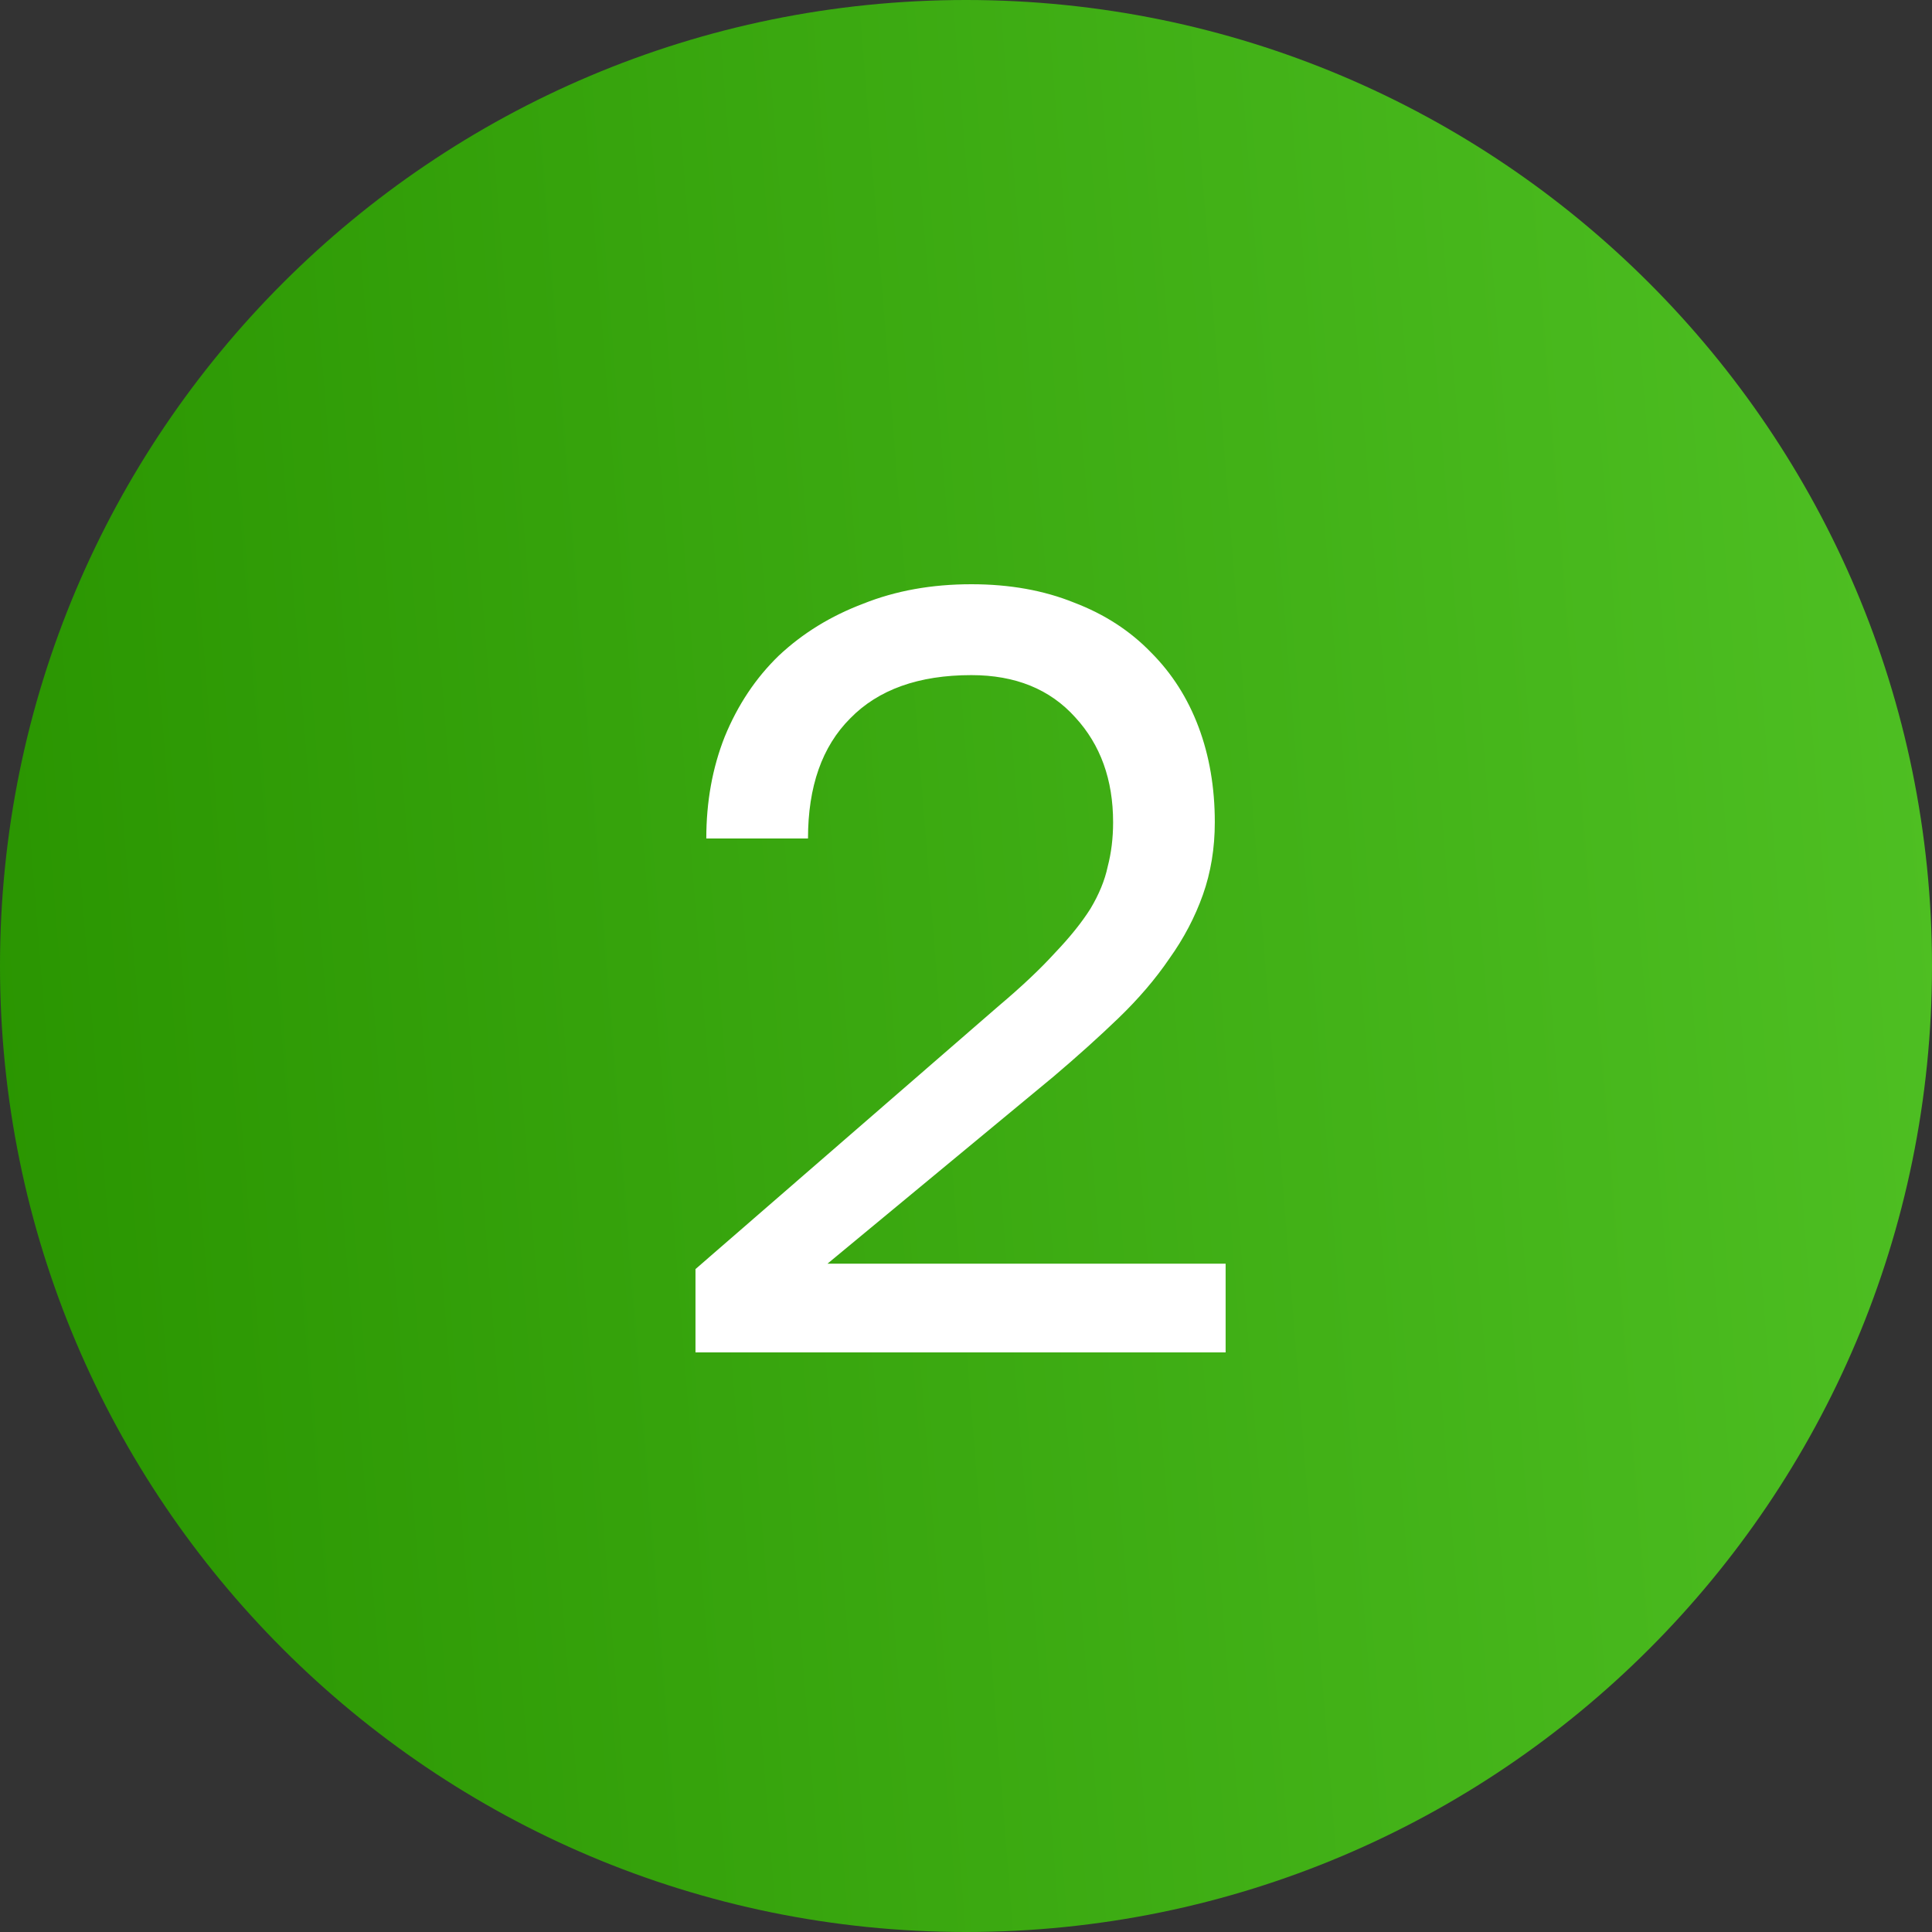
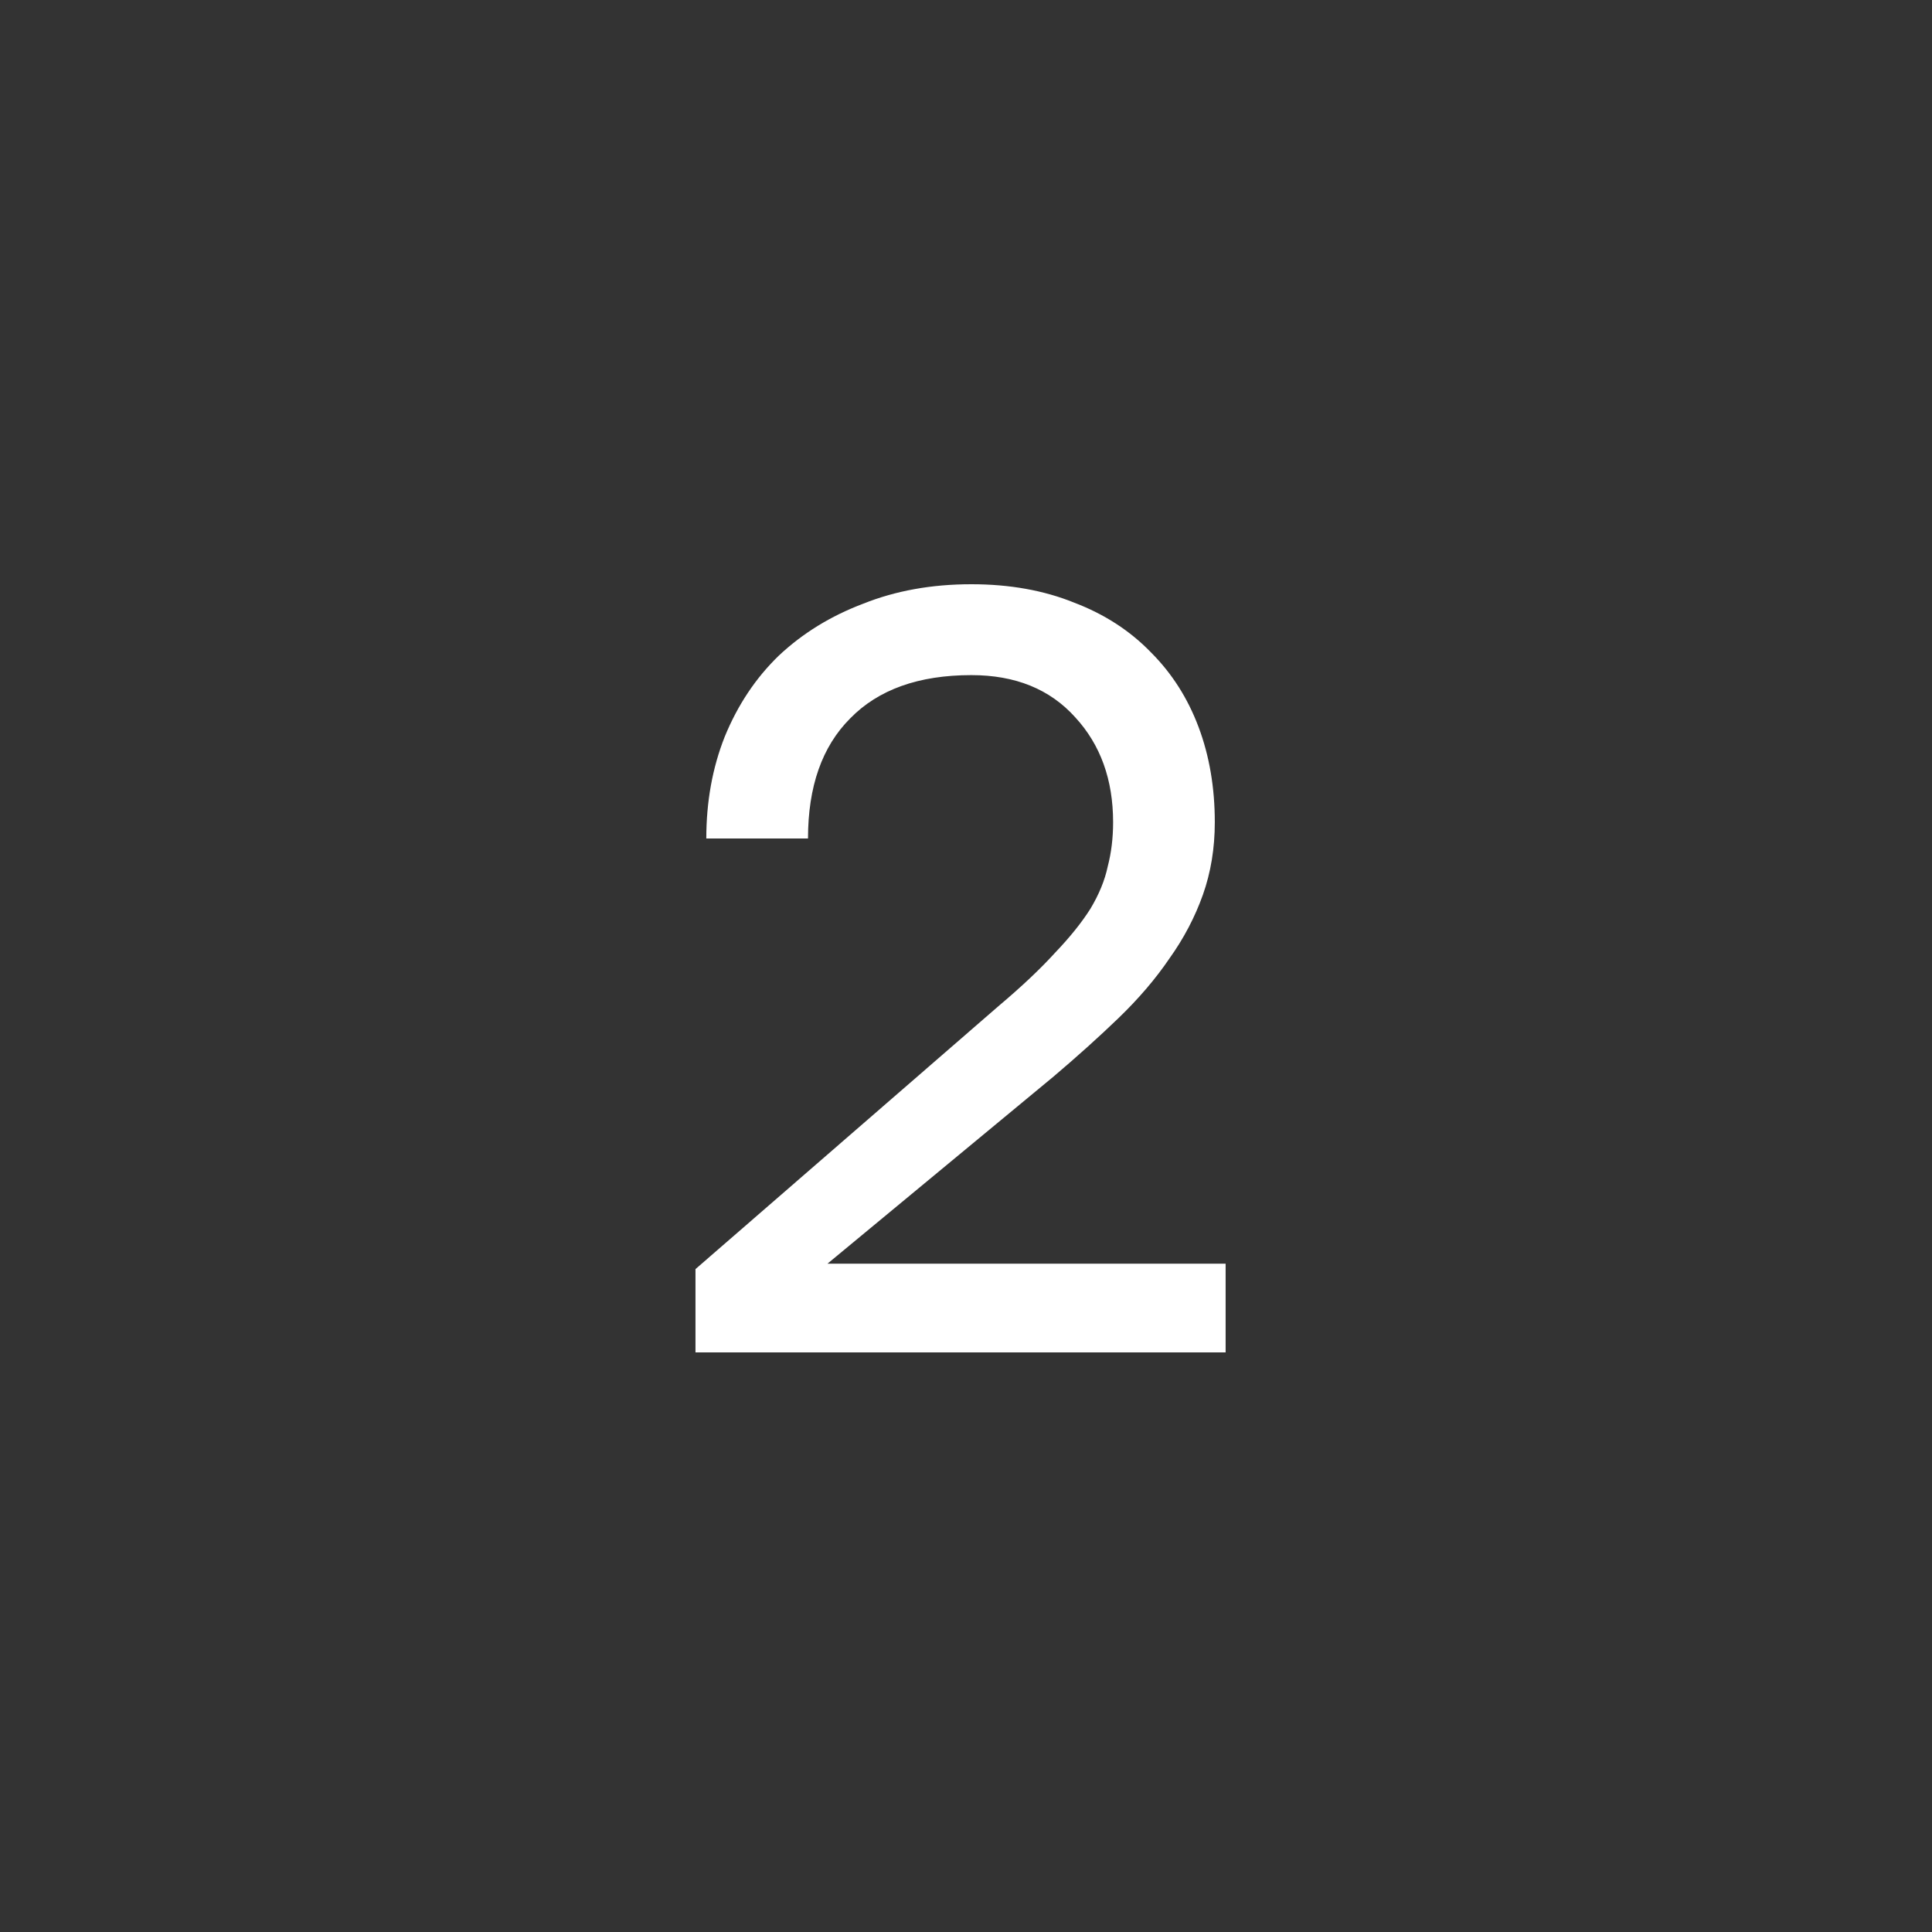
<svg xmlns="http://www.w3.org/2000/svg" width="100" height="100" viewBox="0 0 100 100" fill="none">
  <rect x="0" y="0" width="100" height="100" fill="#333333" stroke="none" />
-   <path d="M100 50C100 77.614 77.614 100 50 100C22.386 100 0 77.614 0 50C0 22.386 22.386 0 50 0C77.614 0 100 22.386 100 50Z" fill="url(#paint0_linear_175_2098)" />
  <path d="M35.998 65.688L51.678 52.08C52.873 51.072 53.843 50.157 54.59 49.336C55.374 48.515 55.99 47.749 56.438 47.04C56.886 46.293 57.184 45.565 57.334 44.856C57.52 44.147 57.614 43.381 57.614 42.56C57.614 40.357 56.961 38.547 55.654 37.128C54.347 35.672 52.555 34.944 50.278 34.944C47.553 34.944 45.462 35.691 44.006 37.184C42.55 38.64 41.822 40.712 41.822 43.4H36.558C36.558 41.496 36.875 39.741 37.51 38.136C38.182 36.493 39.115 35.093 40.31 33.936C41.542 32.779 42.998 31.883 44.678 31.248C46.358 30.576 48.224 30.24 50.278 30.24C52.257 30.24 54.03 30.557 55.598 31.192C57.166 31.789 58.491 32.648 59.574 33.768C60.657 34.851 61.478 36.139 62.038 37.632C62.598 39.125 62.878 40.768 62.878 42.56C62.878 43.904 62.672 45.155 62.262 46.312C61.851 47.469 61.273 48.571 60.526 49.616C59.816 50.661 58.939 51.688 57.894 52.696C56.886 53.667 55.766 54.675 54.534 55.72L42.83 65.408H63.438V70H35.998V65.688Z" fill="white" />
  <defs>
    <linearGradient id="paint0_linear_175_2098" x1="4.42818e-07" y1="100" x2="121.142" y2="90.342" gradientUnits="userSpaceOnUse">
      <stop stop-color="#299400" />
      <stop offset="1" stop-color="#54C628" />
    </linearGradient>
  </defs>
</svg>